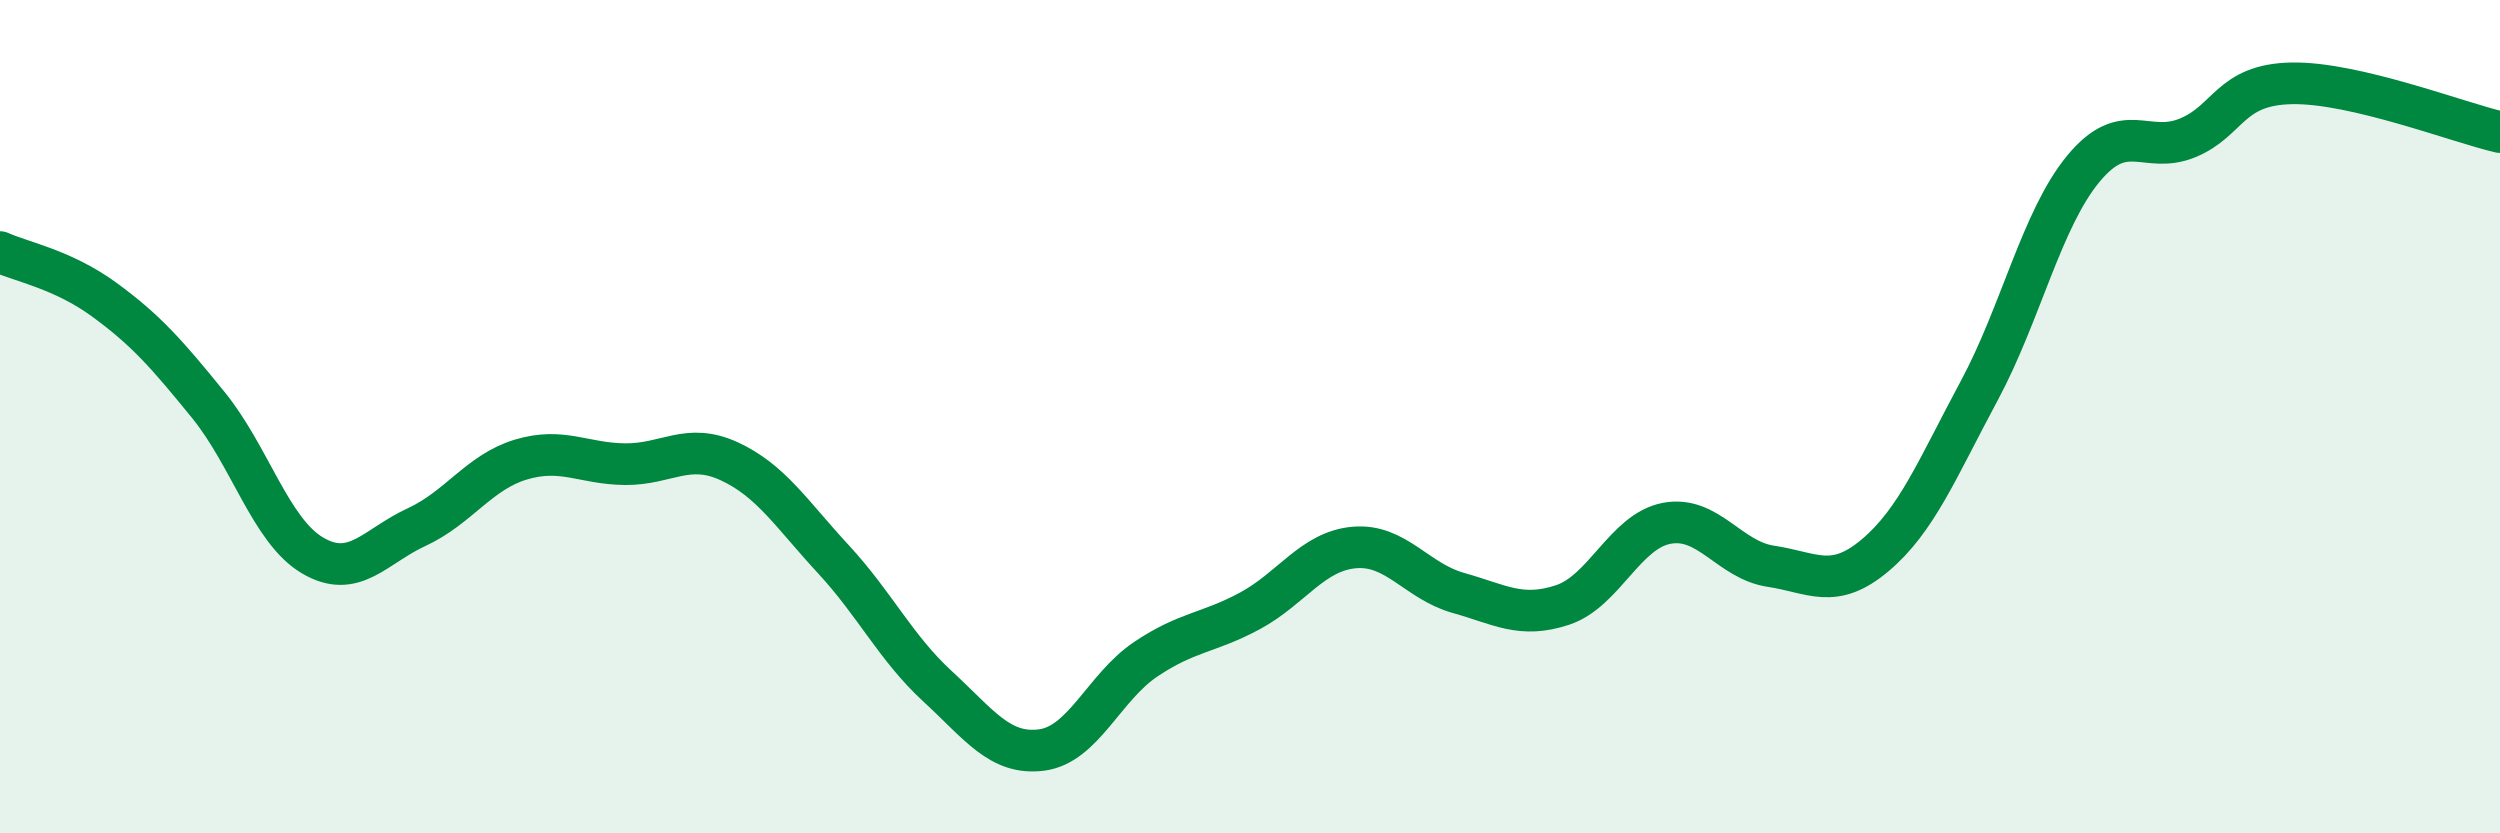
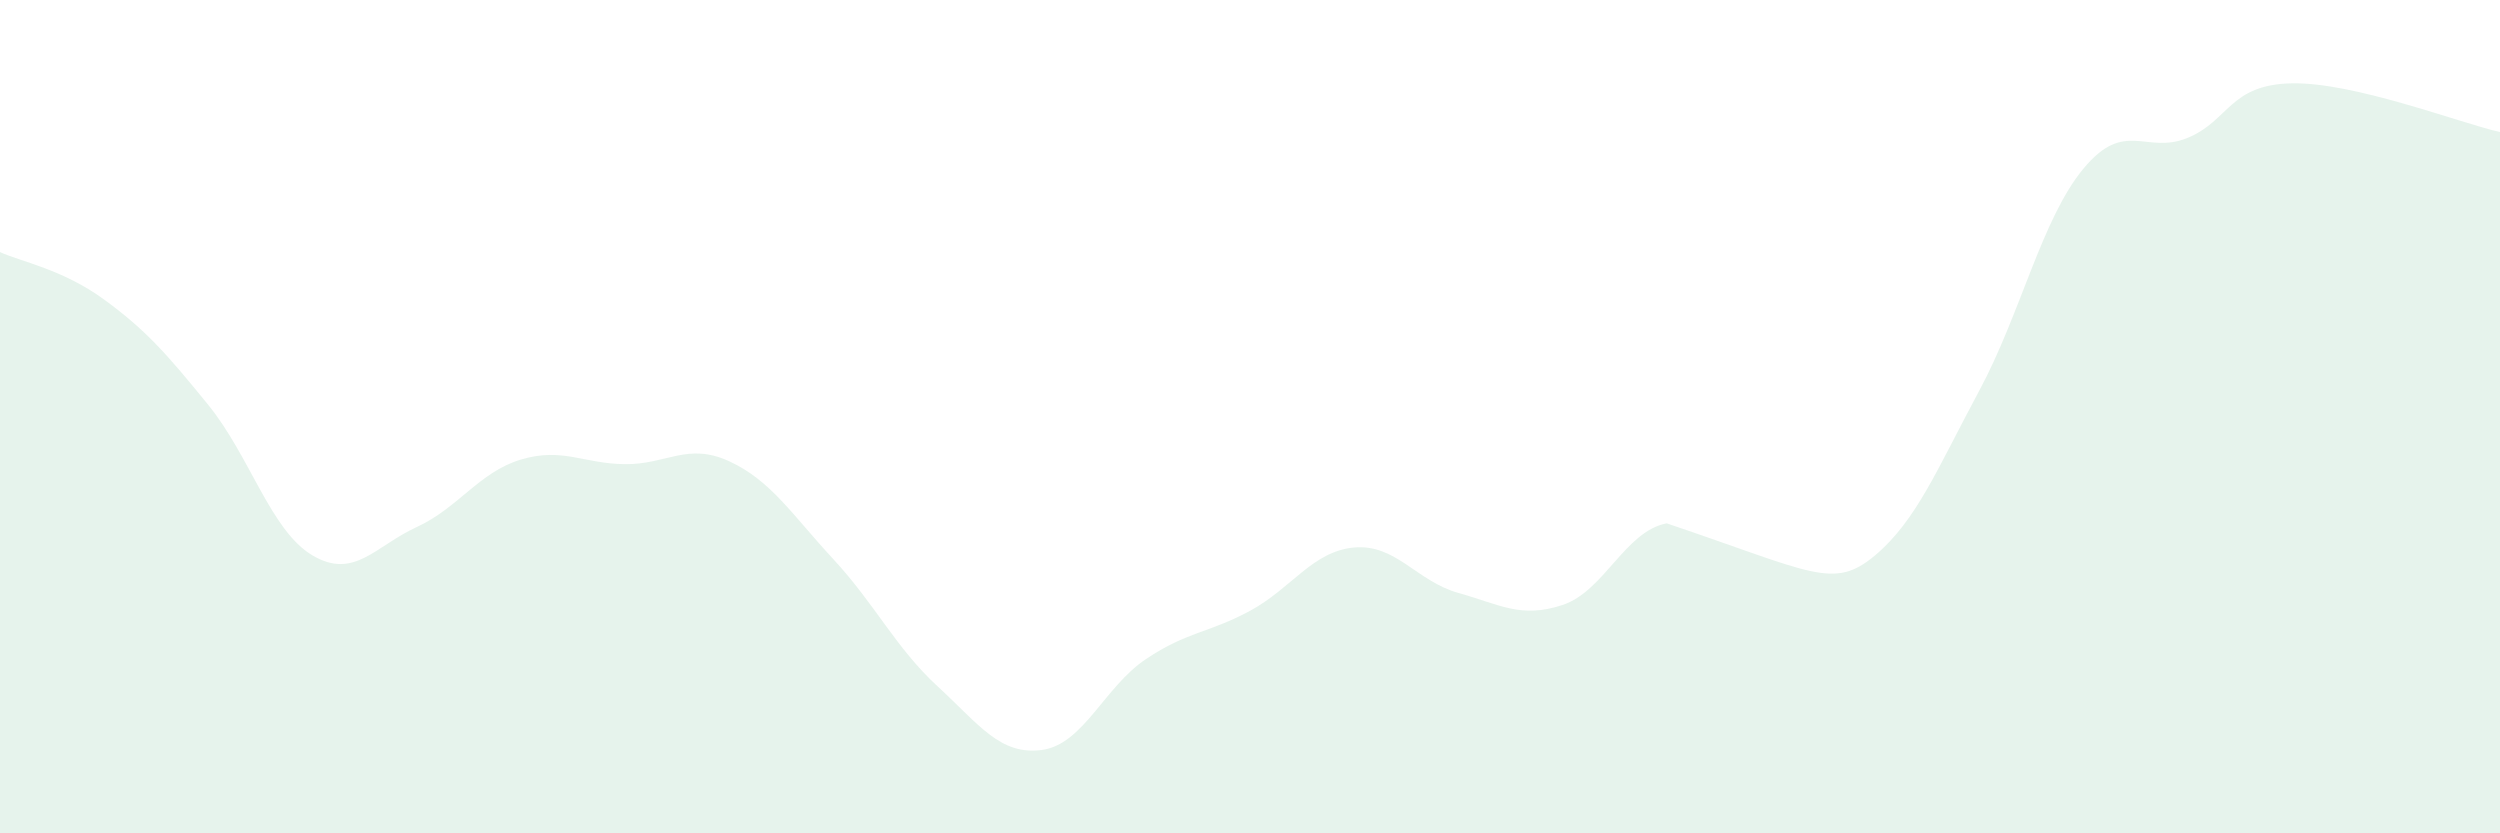
<svg xmlns="http://www.w3.org/2000/svg" width="60" height="20" viewBox="0 0 60 20">
-   <path d="M 0,6.05 C 0.5,6.28 1.5,6.46 2.5,7.19 C 3.5,7.92 4,8.49 5,9.72 C 6,10.95 6.5,12.74 7.5,13.33 C 8.5,13.92 9,13.11 10,12.65 C 11,12.19 11.5,11.33 12.5,11.03 C 13.5,10.73 14,11.13 15,11.14 C 16,11.15 16.5,10.61 17.5,11.07 C 18.5,11.53 19,12.34 20,13.42 C 21,14.5 21.5,15.55 22.5,16.47 C 23.5,17.39 24,18.13 25,18 C 26,17.87 26.5,16.49 27.5,15.82 C 28.5,15.15 29,15.2 30,14.66 C 31,14.12 31.5,13.23 32.5,13.14 C 33.5,13.05 34,13.95 35,14.23 C 36,14.51 36.5,14.85 37.5,14.52 C 38.5,14.19 39,12.75 40,12.56 C 41,12.37 41.5,13.44 42.5,13.59 C 43.5,13.74 44,14.17 45,13.33 C 46,12.49 46.5,11.24 47.5,9.38 C 48.5,7.52 49,5.26 50,4.05 C 51,2.84 51.5,3.72 52.5,3.31 C 53.5,2.9 53.5,2.03 55,2 C 56.5,1.97 59,2.94 60,3.17L60 20L0 20Z" fill="#008740" opacity="0.1" stroke-linecap="round" stroke-linejoin="round" />
-   <path d="M 0,6.05 C 0.5,6.28 1.5,6.46 2.5,7.19 C 3.5,7.92 4,8.49 5,9.72 C 6,10.95 6.5,12.74 7.5,13.33 C 8.5,13.92 9,13.11 10,12.65 C 11,12.19 11.5,11.33 12.5,11.03 C 13.5,10.73 14,11.13 15,11.14 C 16,11.15 16.5,10.61 17.5,11.07 C 18.5,11.53 19,12.34 20,13.42 C 21,14.5 21.5,15.55 22.5,16.47 C 23.5,17.39 24,18.13 25,18 C 26,17.87 26.5,16.49 27.5,15.82 C 28.5,15.15 29,15.2 30,14.66 C 31,14.12 31.5,13.23 32.5,13.14 C 33.5,13.05 34,13.95 35,14.23 C 36,14.51 36.5,14.85 37.5,14.52 C 38.5,14.19 39,12.75 40,12.56 C 41,12.37 41.5,13.44 42.5,13.59 C 43.5,13.74 44,14.17 45,13.33 C 46,12.49 46.5,11.24 47.5,9.38 C 48.5,7.52 49,5.26 50,4.05 C 51,2.84 51.5,3.72 52.5,3.31 C 53.5,2.9 53.5,2.03 55,2 C 56.5,1.97 59,2.94 60,3.17" stroke="#008740" stroke-width="1" fill="none" stroke-linecap="round" stroke-linejoin="round" />
+   <path d="M 0,6.05 C 0.5,6.28 1.5,6.46 2.5,7.19 C 3.5,7.92 4,8.49 5,9.72 C 6,10.95 6.5,12.74 7.5,13.33 C 8.5,13.92 9,13.11 10,12.65 C 11,12.19 11.5,11.33 12.5,11.03 C 13.5,10.73 14,11.13 15,11.14 C 16,11.15 16.5,10.61 17.5,11.07 C 18.5,11.53 19,12.34 20,13.42 C 21,14.5 21.5,15.55 22.5,16.47 C 23.5,17.39 24,18.13 25,18 C 26,17.87 26.5,16.49 27.5,15.82 C 28.5,15.15 29,15.2 30,14.66 C 31,14.12 31.5,13.23 32.5,13.14 C 33.5,13.05 34,13.95 35,14.23 C 36,14.51 36.5,14.85 37.5,14.52 C 38.5,14.19 39,12.75 40,12.56 C 43.5,13.74 44,14.17 45,13.33 C 46,12.49 46.5,11.24 47.5,9.38 C 48.5,7.52 49,5.26 50,4.05 C 51,2.84 51.5,3.72 52.5,3.31 C 53.5,2.9 53.5,2.03 55,2 C 56.5,1.97 59,2.94 60,3.17L60 20L0 20Z" fill="#008740" opacity="0.1" stroke-linecap="round" stroke-linejoin="round" />
</svg>